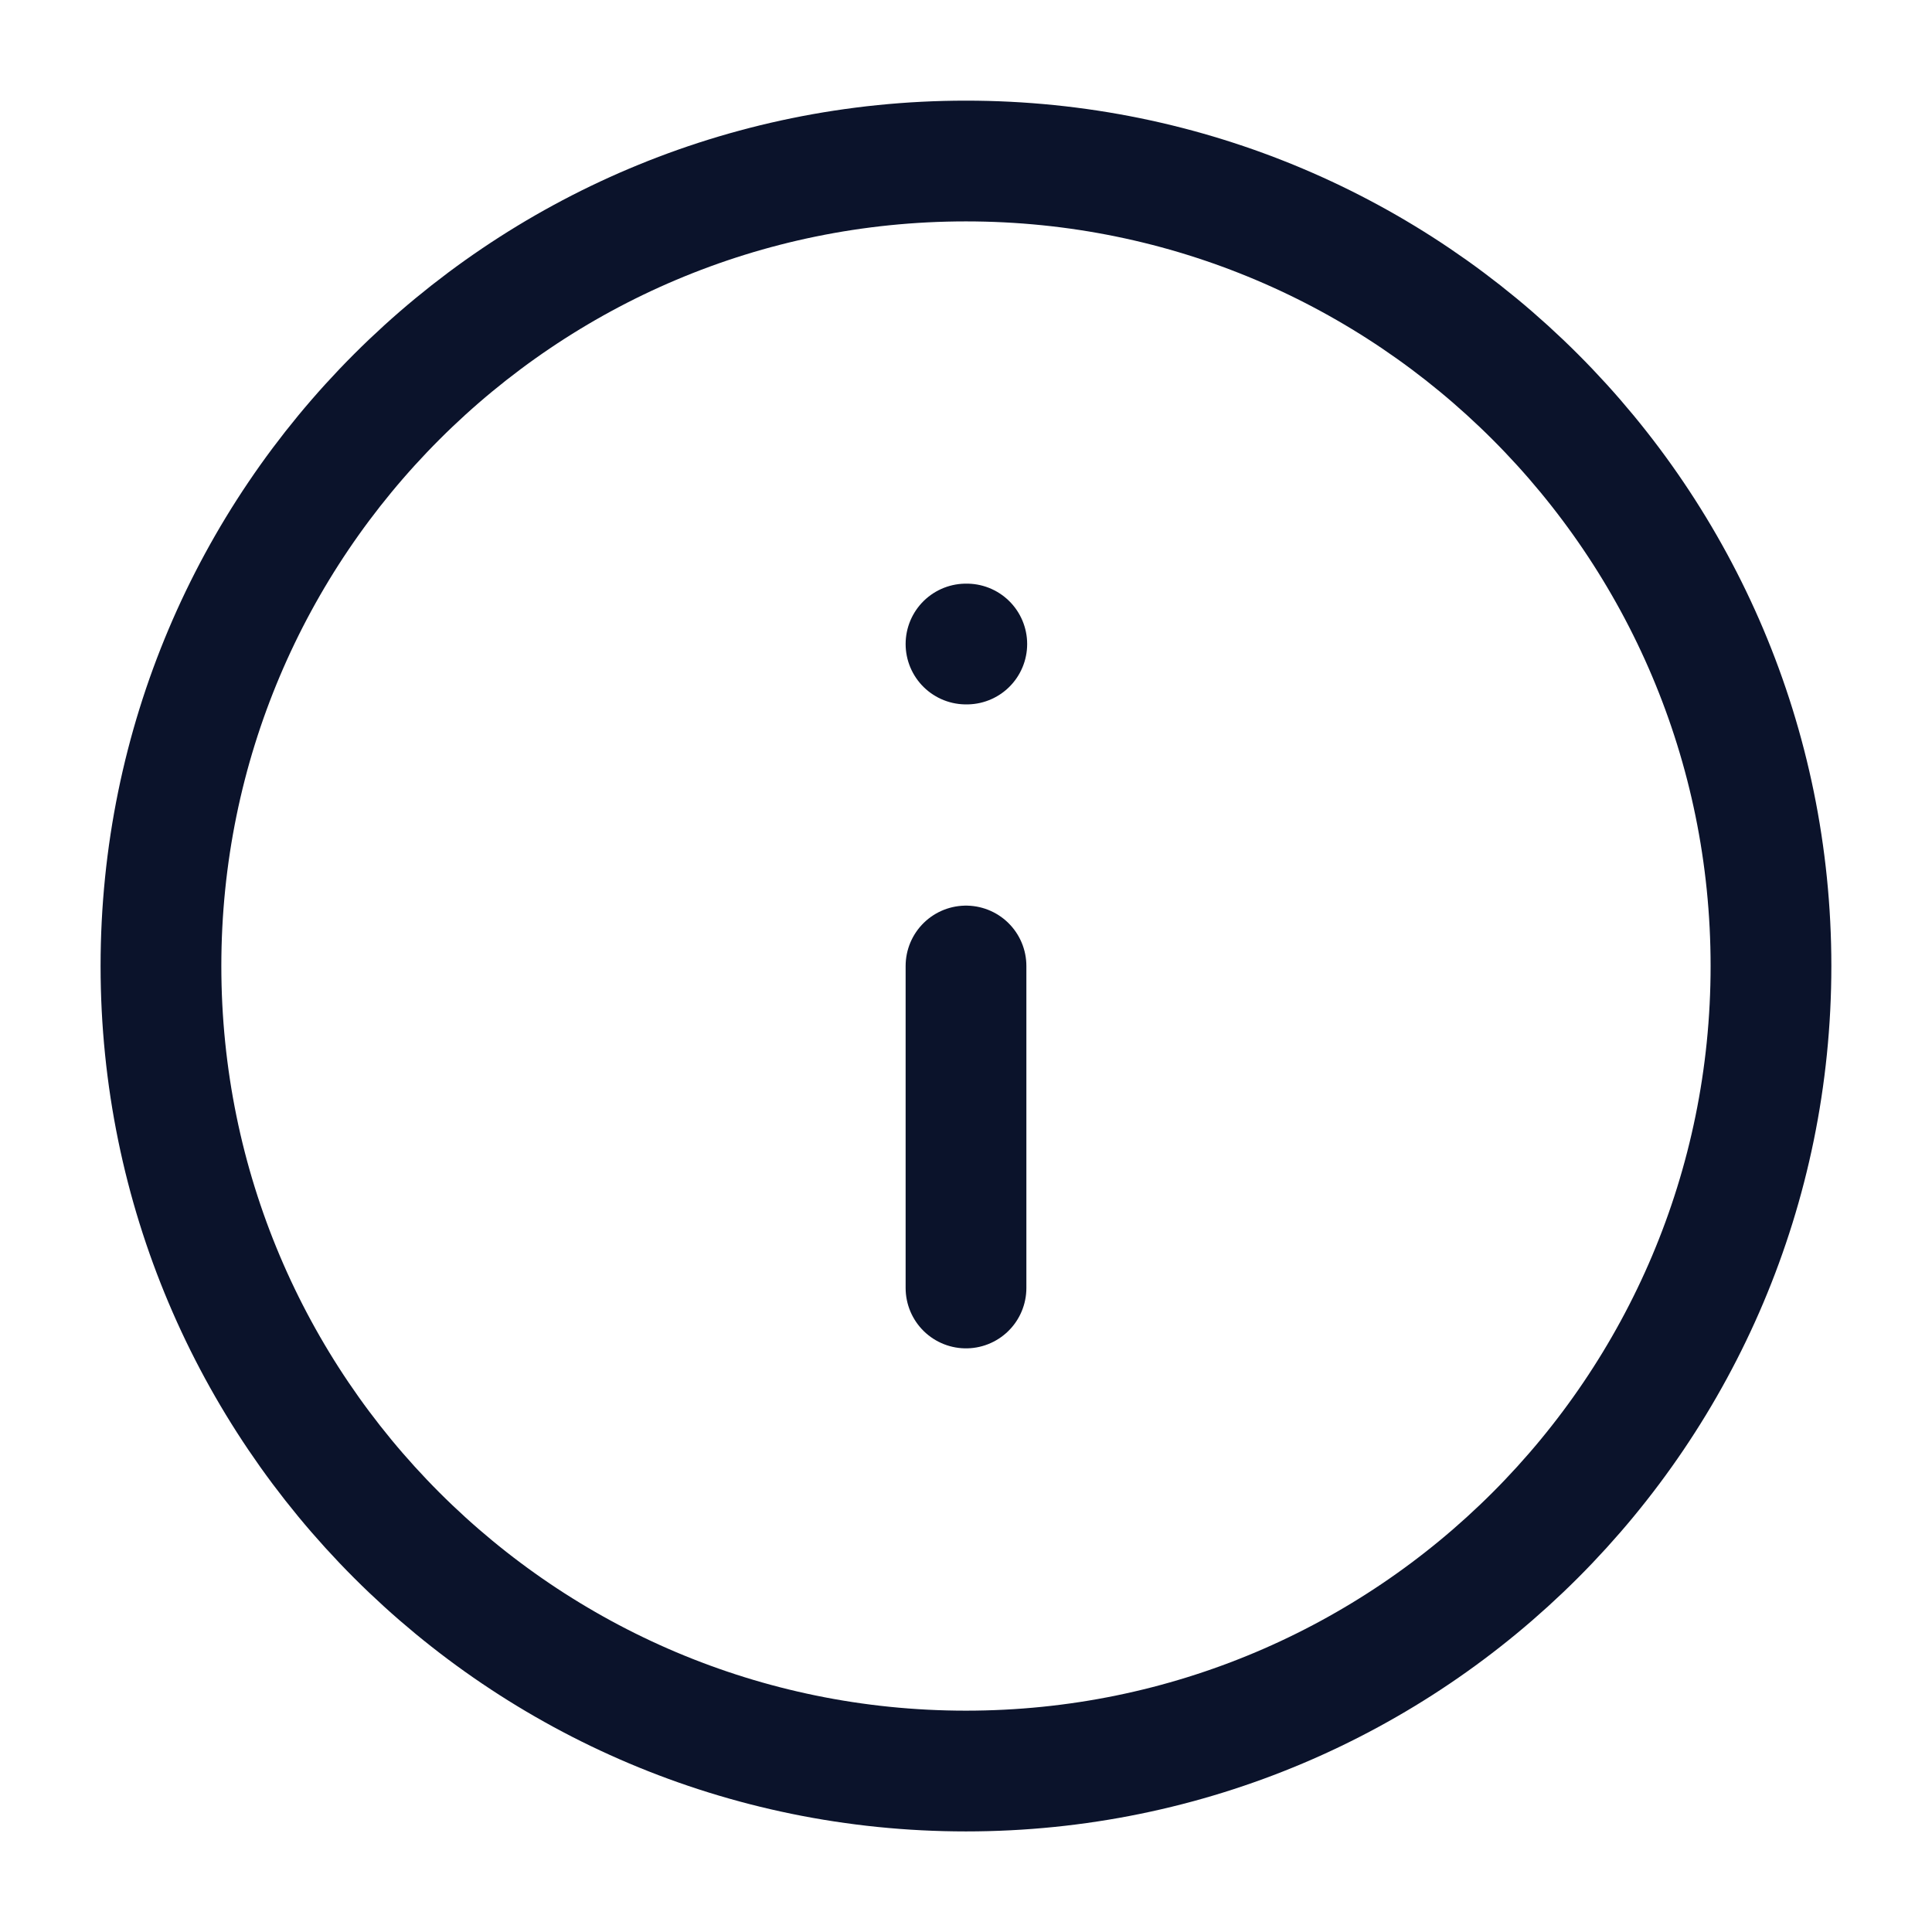
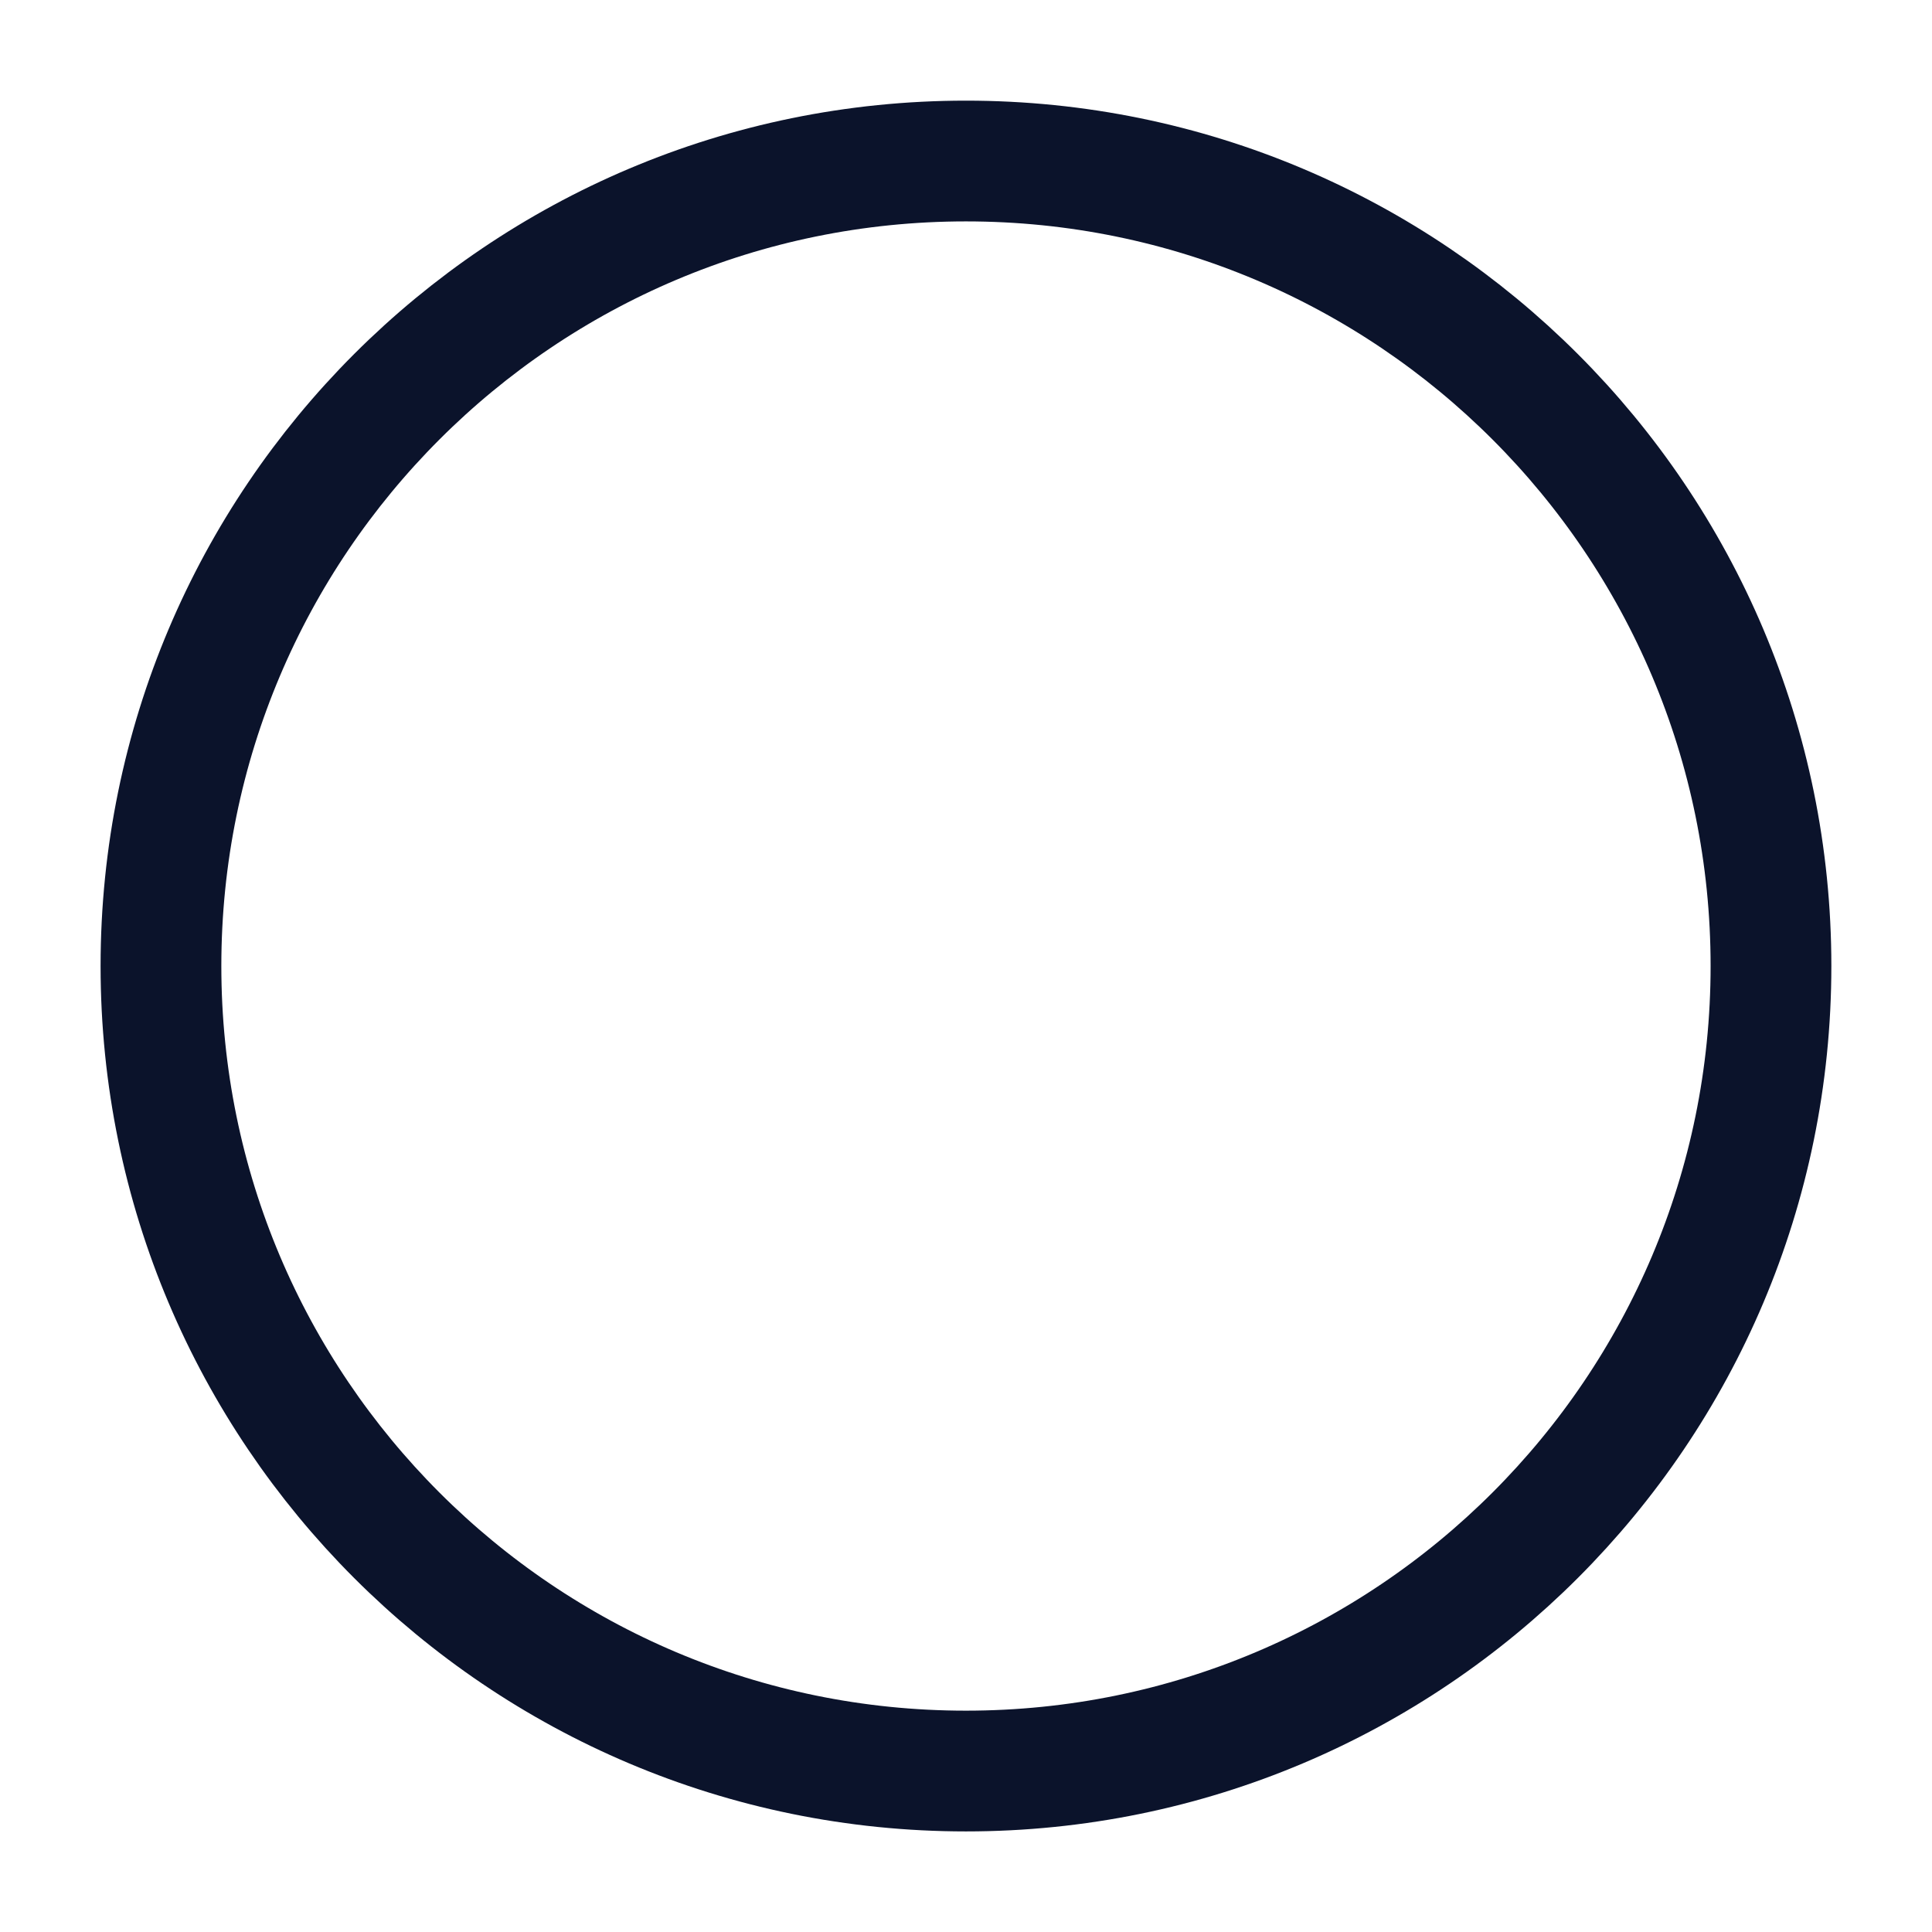
<svg xmlns="http://www.w3.org/2000/svg" width="32" height="32" viewBox="0 0 32 32" fill="none">
  <path d="M15.999 29.334C23.363 29.334 29.333 23.364 29.333 16C29.333 8.637 23.363 2.667 15.999 2.667C8.636 2.667 2.666 8.637 2.666 16C2.666 23.364 8.636 29.334 15.999 29.334Z" stroke="#0B132B" stroke-width="2" stroke-linecap="round" stroke-linejoin="round" />
-   <path d="M16 21.333V16" stroke="#0B132B" stroke-width="2" stroke-linecap="round" stroke-linejoin="round" />
-   <path d="M16 10.667H16.013" stroke="#0B132B" stroke-width="2" stroke-linecap="round" stroke-linejoin="round" />
</svg>